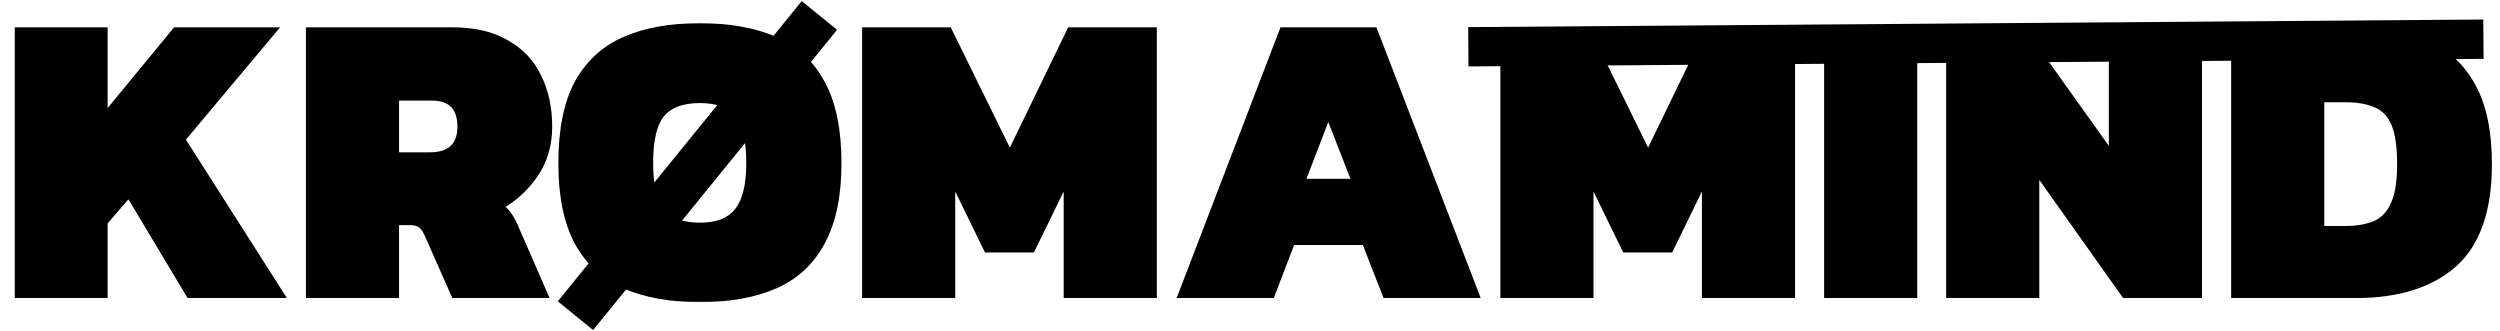
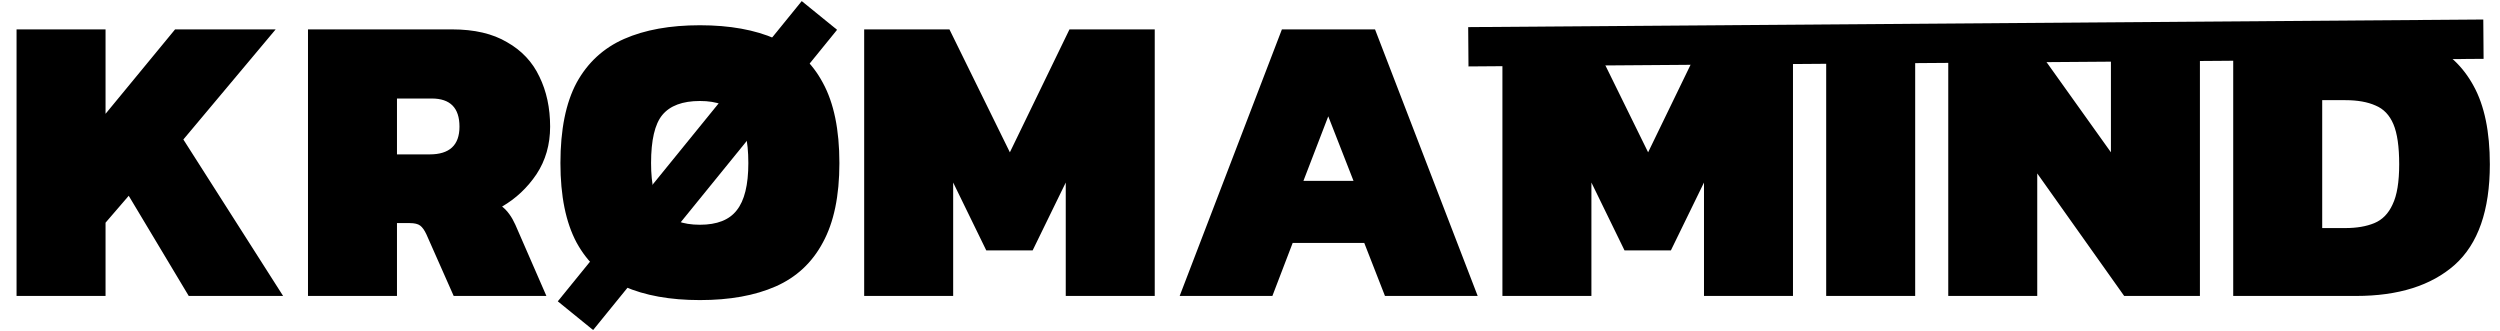
<svg xmlns="http://www.w3.org/2000/svg" width="1208" height="160" viewBox="0 0 1208 160" fill="none">
  <mask id="path-1-outside-1_828_6499" maskUnits="userSpaceOnUse" x="7" y="11" width="1198" height="135" fill="black">
-     <rect fill="white" x="7" y="11" width="1198" height="135" />
    <path d="M8 143V14.2H51V55L84.6 14.2H133.2L88.6 67.4L136.8 143H91.2L62.2 94.6L51 107.6V143H8ZM148.82 143V14.2H218.42C229.22 14.2 238.087 16.267 245.02 20.4C252.087 24.4 257.287 29.933 260.62 37C264.087 44.067 265.82 52.133 265.82 61.2C265.82 69.867 263.62 77.533 259.22 84.2C254.82 90.733 249.287 95.933 242.62 99.8C245.154 101.8 247.287 104.733 249.02 108.6L264.02 143H219.22L206.02 113.2C205.087 111.2 204.087 109.8 203.02 109C201.954 108.2 200.287 107.8 198.02 107.8H191.82V143H148.82ZM191.82 74.6H207.62C217.22 74.6 222.02 70.133 222.02 61.2C222.02 52.133 217.554 47.6 208.62 47.6H191.82V74.6ZM338.197 145C323.797 145 311.597 142.8 301.597 138.4C291.597 134 283.93 126.933 278.597 117.2C273.397 107.467 270.797 94.667 270.797 78.8C270.797 62.667 273.397 49.733 278.597 40C283.93 30.267 291.597 23.2 301.597 18.8C311.597 14.4 323.797 12.2 338.197 12.2C352.597 12.2 364.797 14.4 374.797 18.8C384.797 23.2 392.397 30.267 397.597 40C402.93 49.733 405.597 62.667 405.597 78.8C405.597 94.667 402.93 107.467 397.597 117.2C392.397 126.933 384.797 134 374.797 138.4C364.797 142.8 352.597 145 338.197 145ZM338.197 108.6C346.464 108.6 352.397 106.267 355.997 101.6C359.73 96.933 361.597 89.333 361.597 78.8C361.597 67.733 359.73 60 355.997 55.6C352.397 51.067 346.464 48.8 338.197 48.8C329.797 48.8 323.73 51.067 319.997 55.6C316.397 60 314.597 67.733 314.597 78.8C314.597 89.333 316.397 96.933 319.997 101.6C323.73 106.267 329.797 108.6 338.197 108.6ZM417.57 143V14.2H458.77L487.97 73.6L516.77 14.2H557.97V143H514.97V88.2L498.97 121H476.57L460.57 88.2V143H417.57ZM570.016 143L619.416 14.2H664.416L714.016 143H669.216L659.216 117.4H624.616L614.816 143H570.016ZM629.816 87.4H654.016L641.816 56.2L629.816 87.4ZM725.969 143V14.2H767.169L796.369 73.6L825.169 14.2H866.369V143H823.369V88.2L807.369 121H784.969L768.969 88.2V143H725.969ZM882.414 143V14.2H925.414V143H882.414ZM941.398 143V14.2H977.598L1020 73.6V14.2H1063V143H1026.4L984.398 83.8V143H941.398ZM1079.09 143V14.2H1138.49C1151.96 14.2 1163.49 16.4 1173.09 20.8C1182.69 25.067 1190.09 32 1195.29 41.6C1200.49 51.067 1203.09 63.667 1203.09 79.4C1203.09 101.667 1197.43 117.867 1186.09 128C1174.76 138 1158.89 143 1138.49 143H1079.09ZM1122.09 110.2H1133.29C1138.76 110.2 1143.43 109.4 1147.29 107.8C1151.16 106.2 1154.09 103.2 1156.09 98.8C1158.23 94.4 1159.29 87.933 1159.29 79.4C1159.29 70.867 1158.36 64.4 1156.49 60C1154.63 55.6 1151.76 52.6 1147.89 51C1144.03 49.267 1139.16 48.4 1133.29 48.4H1122.09V110.2Z" />
  </mask>
  <path d="M8 143V14.2H51V55L84.6 14.2H133.2L88.6 67.4L136.8 143H91.2L62.2 94.6L51 107.6V143H8ZM148.82 143V14.2H218.42C229.22 14.2 238.087 16.267 245.02 20.4C252.087 24.4 257.287 29.933 260.62 37C264.087 44.067 265.82 52.133 265.82 61.2C265.82 69.867 263.62 77.533 259.22 84.2C254.82 90.733 249.287 95.933 242.62 99.8C245.154 101.8 247.287 104.733 249.02 108.6L264.02 143H219.22L206.02 113.2C205.087 111.2 204.087 109.8 203.02 109C201.954 108.2 200.287 107.8 198.02 107.8H191.82V143H148.82ZM191.82 74.6H207.62C217.22 74.6 222.02 70.133 222.02 61.2C222.02 52.133 217.554 47.6 208.62 47.6H191.82V74.6ZM338.197 145C323.797 145 311.597 142.8 301.597 138.4C291.597 134 283.93 126.933 278.597 117.2C273.397 107.467 270.797 94.667 270.797 78.8C270.797 62.667 273.397 49.733 278.597 40C283.93 30.267 291.597 23.2 301.597 18.8C311.597 14.4 323.797 12.2 338.197 12.2C352.597 12.2 364.797 14.4 374.797 18.8C384.797 23.2 392.397 30.267 397.597 40C402.93 49.733 405.597 62.667 405.597 78.8C405.597 94.667 402.93 107.467 397.597 117.2C392.397 126.933 384.797 134 374.797 138.4C364.797 142.8 352.597 145 338.197 145ZM338.197 108.6C346.464 108.6 352.397 106.267 355.997 101.6C359.73 96.933 361.597 89.333 361.597 78.8C361.597 67.733 359.73 60 355.997 55.6C352.397 51.067 346.464 48.8 338.197 48.8C329.797 48.8 323.73 51.067 319.997 55.6C316.397 60 314.597 67.733 314.597 78.8C314.597 89.333 316.397 96.933 319.997 101.6C323.73 106.267 329.797 108.6 338.197 108.6ZM417.57 143V14.2H458.77L487.97 73.6L516.77 14.2H557.97V143H514.97V88.2L498.97 121H476.57L460.57 88.2V143H417.57ZM570.016 143L619.416 14.2H664.416L714.016 143H669.216L659.216 117.4H624.616L614.816 143H570.016ZM629.816 87.4H654.016L641.816 56.2L629.816 87.4ZM725.969 143V14.2H767.169L796.369 73.6L825.169 14.2H866.369V143H823.369V88.2L807.369 121H784.969L768.969 88.2V143H725.969ZM882.414 143V14.2H925.414V143H882.414ZM941.398 143V14.2H977.598L1020 73.6V14.2H1063V143H1026.4L984.398 83.8V143H941.398ZM1079.09 143V14.2H1138.49C1151.96 14.2 1163.49 16.4 1173.09 20.8C1182.69 25.067 1190.09 32 1195.29 41.6C1200.49 51.067 1203.09 63.667 1203.09 79.4C1203.09 101.667 1197.43 117.867 1186.09 128C1174.76 138 1158.89 143 1138.49 143H1079.09ZM1122.09 110.2H1133.29C1138.76 110.2 1143.43 109.4 1147.29 107.8C1151.16 106.2 1154.09 103.2 1156.09 98.8C1158.23 94.4 1159.29 87.933 1159.29 79.4C1159.29 70.867 1158.36 64.4 1156.49 60C1154.63 55.6 1151.76 52.6 1147.89 51C1144.03 49.267 1139.16 48.4 1133.29 48.4H1122.09V110.2Z" fill="black" />
-   <path d="M8 143H7V144H8V143ZM8 14.2V13.2H7V14.2H8ZM51 14.2H52V13.2H51V14.2ZM51 55H50V57.787L51.772 55.636L51 55ZM84.6 14.2V13.2H84.128L83.828 13.564L84.6 14.2ZM133.2 14.2L133.966 14.842L135.343 13.2H133.2V14.2ZM88.6 67.4L87.834 66.757L87.363 67.319L87.757 67.938L88.6 67.4ZM136.8 143V144H138.624L137.643 142.462L136.8 143ZM91.2 143L90.342 143.514L90.633 144H91.2V143ZM62.2 94.6L63.058 94.086L62.346 92.898L61.442 93.947L62.2 94.6ZM51 107.6L50.242 106.947L50 107.229V107.6H51ZM51 143V144H52V143H51ZM9 143V14.2H7V143H9ZM8 15.2H51V13.2H8V15.2ZM50 14.2V55H52V14.2H50ZM51.772 55.636L85.372 14.836L83.828 13.564L50.228 54.364L51.772 55.636ZM84.6 15.2H133.2V13.2H84.6V15.2ZM132.434 13.557L87.834 66.757L89.366 68.042L133.966 14.842L132.434 13.557ZM87.757 67.938L135.957 143.538L137.643 142.462L89.443 66.862L87.757 67.938ZM136.8 142H91.2V144H136.8V142ZM92.058 142.486L63.058 94.086L61.342 95.114L90.342 143.514L92.058 142.486ZM61.442 93.947L50.242 106.947L51.758 108.253L62.958 95.253L61.442 93.947ZM50 107.6V143H52V107.6H50ZM51 142H8V144H51V142ZM148.82 143H147.82V144H148.82V143ZM148.82 14.2V13.2H147.82V14.2H148.82ZM245.02 20.4L244.508 21.259L244.518 21.265L244.528 21.27L245.02 20.4ZM260.62 37L259.716 37.427L259.719 37.434L259.723 37.44L260.62 37ZM259.22 84.2L260.05 84.759L260.055 84.751L259.22 84.2ZM242.62 99.8L242.119 98.935L240.846 99.673L242.001 100.585L242.62 99.8ZM249.02 108.6L249.937 108.2L249.933 108.191L249.02 108.6ZM264.02 143V144H265.547L264.937 142.6L264.02 143ZM219.22 143L218.306 143.405L218.57 144H219.22V143ZM206.02 113.2L206.935 112.795L206.931 112.786L206.926 112.777L206.02 113.2ZM203.02 109L203.62 108.2L203.62 108.2L203.02 109ZM191.82 107.8V106.8H190.82V107.8H191.82ZM191.82 143V144H192.82V143H191.82ZM191.82 74.6H190.82V75.6H191.82V74.6ZM191.82 47.6V46.6H190.82V47.6H191.82ZM149.82 143V14.2H147.82V143H149.82ZM148.82 15.2H218.42V13.2H148.82V15.2ZM218.42 15.2C229.099 15.2 237.774 17.244 244.508 21.259L245.532 19.541C238.4 15.289 229.342 13.2 218.42 13.2V15.2ZM244.528 21.27C251.422 25.173 256.474 30.555 259.716 37.427L261.525 36.573C258.1 29.312 252.752 23.627 245.513 19.53L244.528 21.27ZM259.723 37.44C263.112 44.351 264.82 52.263 264.82 61.2H266.82C266.82 52.004 265.062 43.783 261.518 36.56L259.723 37.44ZM264.82 61.2C264.82 69.688 262.669 77.16 258.386 83.649L260.055 84.751C264.572 77.907 266.82 70.045 266.82 61.2H264.82ZM258.391 83.641C254.074 90.052 248.651 95.146 242.119 98.935L243.122 100.665C249.923 96.721 255.567 91.415 260.05 84.759L258.391 83.641ZM242.001 100.585C244.374 102.459 246.421 105.245 248.108 109.009L249.933 108.191C248.153 104.222 245.933 101.141 243.24 99.015L242.001 100.585ZM248.104 109L263.104 143.4L264.937 142.6L249.937 108.2L248.104 109ZM264.02 142H219.22V144H264.02V142ZM220.135 142.595L206.935 112.795L205.106 113.605L218.306 143.405L220.135 142.595ZM206.926 112.777C205.964 110.714 204.878 109.143 203.62 108.2L202.42 109.8C203.296 110.457 204.21 111.686 205.114 113.623L206.926 112.777ZM203.62 108.2C202.296 107.207 200.367 106.8 198.02 106.8V108.8C200.207 108.8 201.611 109.193 202.42 109.8L203.62 108.2ZM198.02 106.8H191.82V108.8H198.02V106.8ZM190.82 107.8V143H192.82V107.8H190.82ZM191.82 142H148.82V144H191.82V142ZM191.82 75.6H207.62V73.6H191.82V75.6ZM207.62 75.6C212.557 75.6 216.446 74.453 219.102 71.982C221.77 69.499 223.02 65.84 223.02 61.2H221.02C221.02 65.493 219.87 68.535 217.739 70.518C215.594 72.514 212.283 73.6 207.62 73.6V75.6ZM223.02 61.2C223.02 56.516 221.866 52.819 219.383 50.298C216.896 47.775 213.245 46.6 208.62 46.6V48.6C212.929 48.6 215.978 49.692 217.958 51.702C219.941 53.714 221.02 56.817 221.02 61.2H223.02ZM208.62 46.6H191.82V48.6H208.62V46.6ZM190.82 47.6V74.6H192.82V47.6H190.82ZM301.597 138.4L302 137.485L302 137.485L301.597 138.4ZM278.597 117.2L277.715 117.671L277.72 117.681L278.597 117.2ZM278.597 40L277.72 39.519L277.715 39.529L278.597 40ZM301.597 18.8L301.194 17.885L301.194 17.885L301.597 18.8ZM374.797 18.8L375.2 17.885L375.2 17.885L374.797 18.8ZM397.597 40L396.715 40.471L396.72 40.48L397.597 40ZM397.597 117.2L396.72 116.719L396.715 116.729L397.597 117.2ZM374.797 138.4L374.394 137.485L374.394 137.485L374.797 138.4ZM355.997 101.6L355.216 100.975L355.21 100.982L355.205 100.989L355.997 101.6ZM355.997 55.6L355.214 56.222L355.224 56.235L355.234 56.247L355.997 55.6ZM319.997 55.6L319.225 54.964L319.223 54.967L319.997 55.6ZM319.997 101.6L319.205 102.211L319.21 102.218L319.216 102.225L319.997 101.6ZM338.197 144C323.894 144 311.839 141.814 302 137.485L301.194 139.315C311.355 143.786 323.7 146 338.197 146V144ZM302 137.485C292.205 133.175 284.703 126.263 279.474 116.719L277.72 117.681C283.157 127.604 290.989 134.825 301.194 139.315L302 137.485ZM279.479 116.729C274.383 107.19 271.797 94.57 271.797 78.8H269.797C269.797 94.764 272.411 107.743 277.715 117.671L279.479 116.729ZM271.797 78.8C271.797 62.761 274.384 50.008 279.479 40.471L277.715 39.529C272.41 49.459 269.797 62.573 269.797 78.8H271.797ZM279.474 40.48C284.703 30.937 292.205 24.025 302 19.715L301.194 17.885C290.989 22.375 283.157 29.596 277.72 39.52L279.474 40.48ZM302 19.715C311.839 15.386 323.894 13.2 338.197 13.2V11.2C323.7 11.2 311.355 13.414 301.194 17.885L302 19.715ZM338.197 13.2C352.5 13.2 364.555 15.386 374.394 19.715L375.2 17.885C365.039 13.414 352.694 11.2 338.197 11.2V13.2ZM374.394 19.715C384.187 24.024 391.619 30.933 396.715 40.471L398.479 39.529C393.175 29.6 385.407 22.376 375.2 17.885L374.394 19.715ZM396.72 40.48C401.944 50.015 404.597 62.764 404.597 78.8H406.597C406.597 62.57 403.916 49.452 398.474 39.52L396.72 40.48ZM404.597 78.8C404.597 94.566 401.945 107.183 396.72 116.719L398.474 117.681C403.915 107.75 406.597 94.767 406.597 78.8H404.597ZM396.715 116.729C391.619 126.267 384.187 133.176 374.394 137.485L375.2 139.315C385.407 134.824 393.175 127.6 398.479 117.671L396.715 116.729ZM374.394 137.485C364.555 141.814 352.5 144 338.197 144V146C352.694 146 365.039 143.786 375.2 139.315L374.394 137.485ZM338.197 109.6C346.641 109.6 352.931 107.211 356.789 102.211L355.205 100.989C351.863 105.322 346.286 107.6 338.197 107.6V109.6ZM356.778 102.225C360.726 97.289 362.597 89.406 362.597 78.8H360.597C360.597 89.261 358.734 96.578 355.216 100.975L356.778 102.225ZM362.597 78.8C362.597 67.685 360.735 59.639 356.759 54.953L355.234 56.247C358.725 60.361 360.597 67.782 360.597 78.8H362.597ZM356.78 54.978C352.919 50.116 346.632 47.8 338.197 47.8V49.8C346.295 49.8 351.875 52.017 355.214 56.222L356.78 54.978ZM338.197 47.8C329.632 47.8 323.219 50.114 319.225 54.964L320.769 56.236C324.241 52.019 329.962 49.8 338.197 49.8V47.8ZM319.223 54.967C315.391 59.65 313.597 67.69 313.597 78.8H315.597C315.597 67.777 317.403 60.35 320.771 56.233L319.223 54.967ZM313.597 78.8C313.597 89.4 315.399 97.277 319.205 102.211L320.789 100.989C317.394 96.589 315.597 89.266 315.597 78.8H313.597ZM319.216 102.225C323.207 107.214 329.623 109.6 338.197 109.6V107.6C329.971 107.6 324.253 105.319 320.778 100.975L319.216 102.225ZM417.57 143H416.57V144H417.57V143ZM417.57 14.2V13.2H416.57V14.2H417.57ZM458.77 14.2L459.668 13.759L459.393 13.2H458.77V14.2ZM487.97 73.6L487.073 74.041L487.977 75.879L488.87 74.036L487.97 73.6ZM516.77 14.2V13.2H516.144L515.871 13.764L516.77 14.2ZM557.97 14.2H558.97V13.2H557.97V14.2ZM557.97 143V144H558.97V143H557.97ZM514.97 143H513.97V144H514.97V143ZM514.97 88.2H515.97L514.072 87.762L514.97 88.2ZM498.97 121V122H499.595L499.869 121.438L498.97 121ZM476.57 121L475.672 121.438L475.945 122H476.57V121ZM460.57 88.2L461.469 87.762L459.57 88.2H460.57ZM460.57 143V144H461.57V143H460.57ZM418.57 143V14.2H416.57V143H418.57ZM417.57 15.2H458.77V13.2H417.57V15.2ZM457.873 14.641L487.073 74.041L488.868 73.159L459.668 13.759L457.873 14.641ZM488.87 74.036L517.67 14.636L515.871 13.764L487.071 73.164L488.87 74.036ZM516.77 15.2H557.97V13.2H516.77V15.2ZM556.97 14.2V143H558.97V14.2H556.97ZM557.97 142H514.97V144H557.97V142ZM515.97 143V88.2H513.97V143H515.97ZM514.072 87.762L498.072 120.562L499.869 121.438L515.869 88.638L514.072 87.762ZM498.97 120H476.57V122H498.97V120ZM477.469 120.562L461.469 87.762L459.672 88.638L475.672 121.438L477.469 120.562ZM459.57 88.2V143H461.57V88.2H459.57ZM460.57 142H417.57V144H460.57V142ZM570.016 143L569.082 142.642L568.561 144H570.016V143ZM619.416 14.2V13.2H618.728L618.482 13.842L619.416 14.2ZM664.416 14.2L665.349 13.841L665.102 13.2H664.416V14.2ZM714.016 143V144H715.472L714.949 142.641L714.016 143ZM669.216 143L668.284 143.364L668.533 144H669.216V143ZM659.216 117.4L660.147 117.036L659.899 116.4H659.216V117.4ZM624.616 117.4V116.4H623.928L623.682 117.042L624.616 117.4ZM614.816 143V144H615.504L615.75 143.358L614.816 143ZM629.816 87.4L628.882 87.041L628.36 88.4H629.816V87.4ZM654.016 87.4V88.4H655.48L654.947 87.036L654.016 87.4ZM641.816 56.2L642.747 55.836L641.808 53.434L640.882 55.841L641.816 56.2ZM570.949 143.358L620.349 14.558L618.482 13.842L569.082 142.642L570.949 143.358ZM619.416 15.2H664.416V13.2H619.416V15.2ZM663.482 14.559L713.082 143.359L714.949 142.641L665.349 13.841L663.482 14.559ZM714.016 142H669.216V144H714.016V142ZM670.147 142.636L660.147 117.036L658.284 117.764L668.284 143.364L670.147 142.636ZM659.216 116.4H624.616V118.4H659.216V116.4ZM623.682 117.042L613.882 142.642L615.75 143.358L625.55 117.758L623.682 117.042ZM614.816 142H570.016V144H614.816V142ZM629.816 88.4H654.016V86.4H629.816V88.4ZM654.947 87.036L642.747 55.836L640.884 56.564L653.084 87.764L654.947 87.036ZM640.882 55.841L628.882 87.041L630.749 87.759L642.749 56.559L640.882 55.841ZM725.969 143H724.969V144H725.969V143ZM725.969 14.2V13.2H724.969V14.2H725.969ZM767.169 14.2L768.066 13.759L767.791 13.2H767.169V14.2ZM796.369 73.6L795.471 74.041L796.375 75.879L797.269 74.036L796.369 73.6ZM825.169 14.2V13.2H824.542L824.269 13.764L825.169 14.2ZM866.369 14.2H867.369V13.2H866.369V14.2ZM866.369 143V144H867.369V143H866.369ZM823.369 143H822.369V144H823.369V143ZM823.369 88.2H824.369L822.47 87.762L823.369 88.2ZM807.369 121V122H807.994L808.268 121.438L807.369 121ZM784.969 121L784.07 121.438L784.344 122H784.969V121ZM768.969 88.2L769.868 87.762L767.969 88.2H768.969ZM768.969 143V144H769.969V143H768.969ZM726.969 143V14.2H724.969V143H726.969ZM725.969 15.2H767.169V13.2H725.969V15.2ZM766.271 14.641L795.471 74.041L797.266 73.159L768.066 13.759L766.271 14.641ZM797.269 74.036L826.069 14.636L824.269 13.764L795.469 73.164L797.269 74.036ZM825.169 15.2H866.369V13.2H825.169V15.2ZM865.369 14.2V143H867.369V14.2H865.369ZM866.369 142H823.369V144H866.369V142ZM824.369 143V88.2H822.369V143H824.369ZM822.47 87.762L806.47 120.562L808.268 121.438L824.268 88.638L822.47 87.762ZM807.369 120H784.969V122H807.369V120ZM785.868 120.562L769.868 87.762L768.07 88.638L784.07 121.438L785.868 120.562ZM767.969 88.2V143H769.969V88.2H767.969ZM768.969 142H725.969V144H768.969V142ZM882.414 143H881.414V144H882.414V143ZM882.414 14.2V13.2H881.414V14.2H882.414ZM925.414 14.2H926.414V13.2H925.414V14.2ZM925.414 143V144H926.414V143H925.414ZM883.414 143V14.2H881.414V143H883.414ZM882.414 15.2H925.414V13.2H882.414V15.2ZM924.414 14.2V143H926.414V14.2H924.414ZM925.414 142H882.414V144H925.414V142ZM941.398 143H940.398V144H941.398V143ZM941.398 14.2V13.2H940.398V14.2H941.398ZM977.598 14.2L978.412 13.619L978.113 13.2H977.598V14.2ZM1020 73.6L1019.18 74.181L1021 76.722V73.6H1020ZM1020 14.2V13.2H1019V14.2H1020ZM1063 14.2H1064V13.2H1063V14.2ZM1063 143V144H1064V143H1063ZM1026.4 143L1025.58 143.579L1025.88 144H1026.4V143ZM984.398 83.8L985.214 83.221L983.398 80.662V83.8H984.398ZM984.398 143V144H985.398V143H984.398ZM942.398 143V14.2H940.398V143H942.398ZM941.398 15.2H977.598V13.2H941.398V15.2ZM976.785 14.781L1019.18 74.181L1020.81 73.019L978.412 13.619L976.785 14.781ZM1021 73.6V14.2H1019V73.6H1021ZM1020 15.2H1063V13.2H1020V15.2ZM1062 14.2V143H1064V14.2H1062ZM1063 142H1026.4V144H1063V142ZM1027.21 142.421L985.214 83.221L983.583 84.379L1025.58 143.579L1027.21 142.421ZM983.398 83.8V143H985.398V83.8H983.398ZM984.398 142H941.398V144H984.398V142ZM1079.09 143H1078.09V144H1079.09V143ZM1079.09 14.2V13.2H1078.09V14.2H1079.09ZM1173.09 20.8L1172.68 21.709L1172.69 21.714L1173.09 20.8ZM1195.29 41.6L1194.41 42.076L1194.42 42.081L1195.29 41.6ZM1186.09 128L1186.76 128.75L1186.76 128.745L1186.09 128ZM1122.09 110.2H1121.09V111.2H1122.09V110.2ZM1147.29 107.8L1146.91 106.876L1146.91 106.876L1147.29 107.8ZM1156.09 98.8L1155.19 98.364L1155.19 98.375L1155.18 98.386L1156.09 98.8ZM1147.89 51L1147.48 51.913L1147.5 51.919L1147.51 51.924L1147.89 51ZM1122.09 48.4V47.4H1121.09V48.4H1122.09ZM1080.09 143V14.2H1078.09V143H1080.09ZM1079.09 15.2H1138.49V13.2H1079.09V15.2ZM1138.49 15.2C1151.85 15.2 1163.24 17.383 1172.68 21.709L1173.51 19.891C1163.75 15.417 1152.07 13.2 1138.49 13.2V15.2ZM1172.69 21.714C1182.08 25.887 1189.32 32.662 1194.41 42.076L1196.17 41.124C1190.87 31.338 1183.31 24.246 1173.5 19.886L1172.69 21.714ZM1194.42 42.081C1199.51 51.348 1202.09 63.763 1202.09 79.4H1204.09C1204.09 63.57 1201.48 50.785 1196.17 41.118L1194.42 42.081ZM1202.09 79.4C1202.09 101.516 1196.47 117.385 1185.43 127.255L1186.76 128.745C1198.39 118.348 1204.09 101.817 1204.09 79.4H1202.09ZM1185.43 127.25C1174.34 137.04 1158.74 142 1138.49 142V144C1159.05 144 1175.18 138.96 1186.76 128.75L1185.43 127.25ZM1138.49 142H1079.09V144H1138.49V142ZM1122.09 111.2H1133.29V109.2H1122.09V111.2ZM1133.29 111.2C1138.85 111.2 1143.66 110.387 1147.68 108.724L1146.91 106.876C1143.2 108.413 1138.67 109.2 1133.29 109.2V111.2ZM1147.68 108.724C1151.81 107.012 1154.92 103.806 1157 99.214L1155.18 98.386C1153.27 102.594 1150.51 105.388 1146.91 106.876L1147.68 108.724ZM1156.99 99.236C1159.22 94.634 1160.29 87.988 1160.29 79.4H1158.29C1158.29 87.879 1157.23 94.166 1155.19 98.364L1156.99 99.236ZM1160.29 79.4C1160.29 70.821 1159.36 64.195 1157.41 59.609L1155.57 60.391C1157.36 64.605 1158.29 70.912 1158.29 79.4H1160.29ZM1157.41 59.609C1155.46 55.005 1152.42 51.791 1148.28 50.076L1147.51 51.924C1151.1 53.409 1153.79 56.195 1155.57 60.391L1157.41 59.609ZM1148.3 50.087C1144.27 48.279 1139.25 47.4 1133.29 47.4V49.4C1139.07 49.4 1143.79 50.255 1147.48 51.913L1148.3 50.087ZM1133.29 47.4H1122.09V49.4H1133.29V47.4ZM1121.09 48.4V110.2H1123.09V48.4H1121.09Z" fill="black" mask="url(#path-1-outside-1_828_6499)" />
  <path d="M719.001 22.531L1190.5 19" stroke="black" stroke-width="19" stroke-linecap="square" />
  <path d="M389 16L285 144" stroke="black" stroke-width="22" stroke-linecap="square" />
</svg>